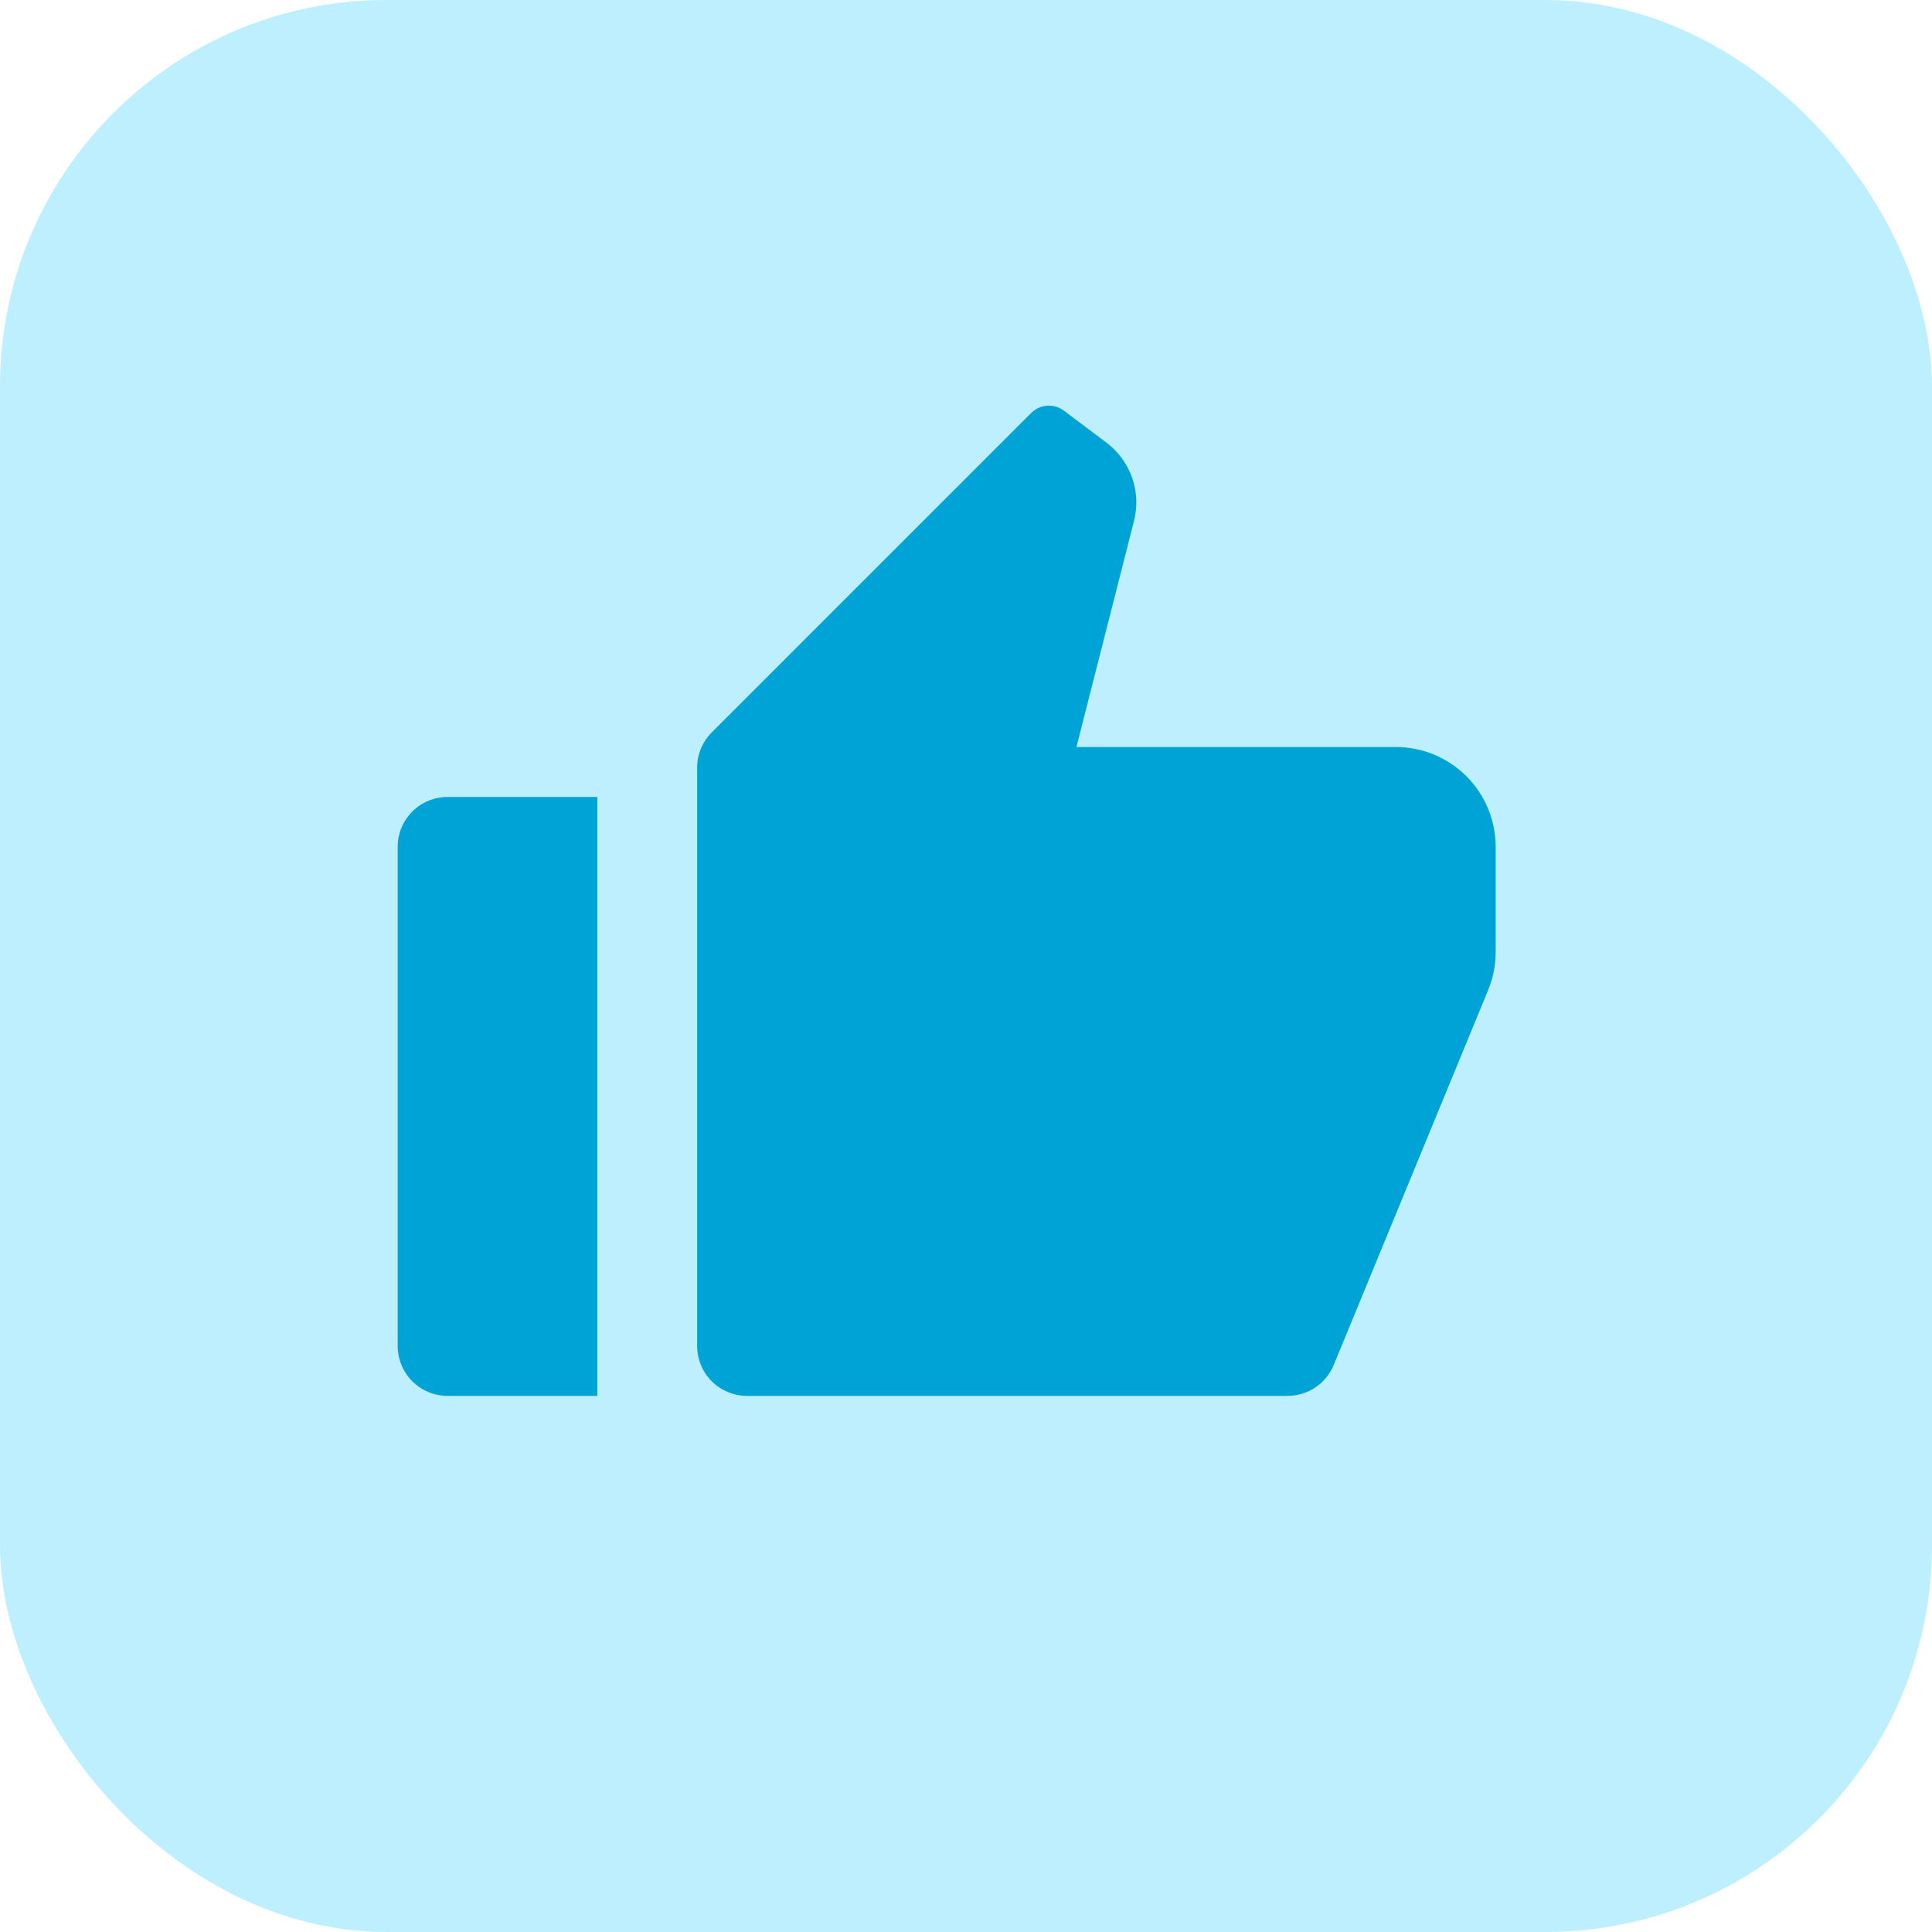
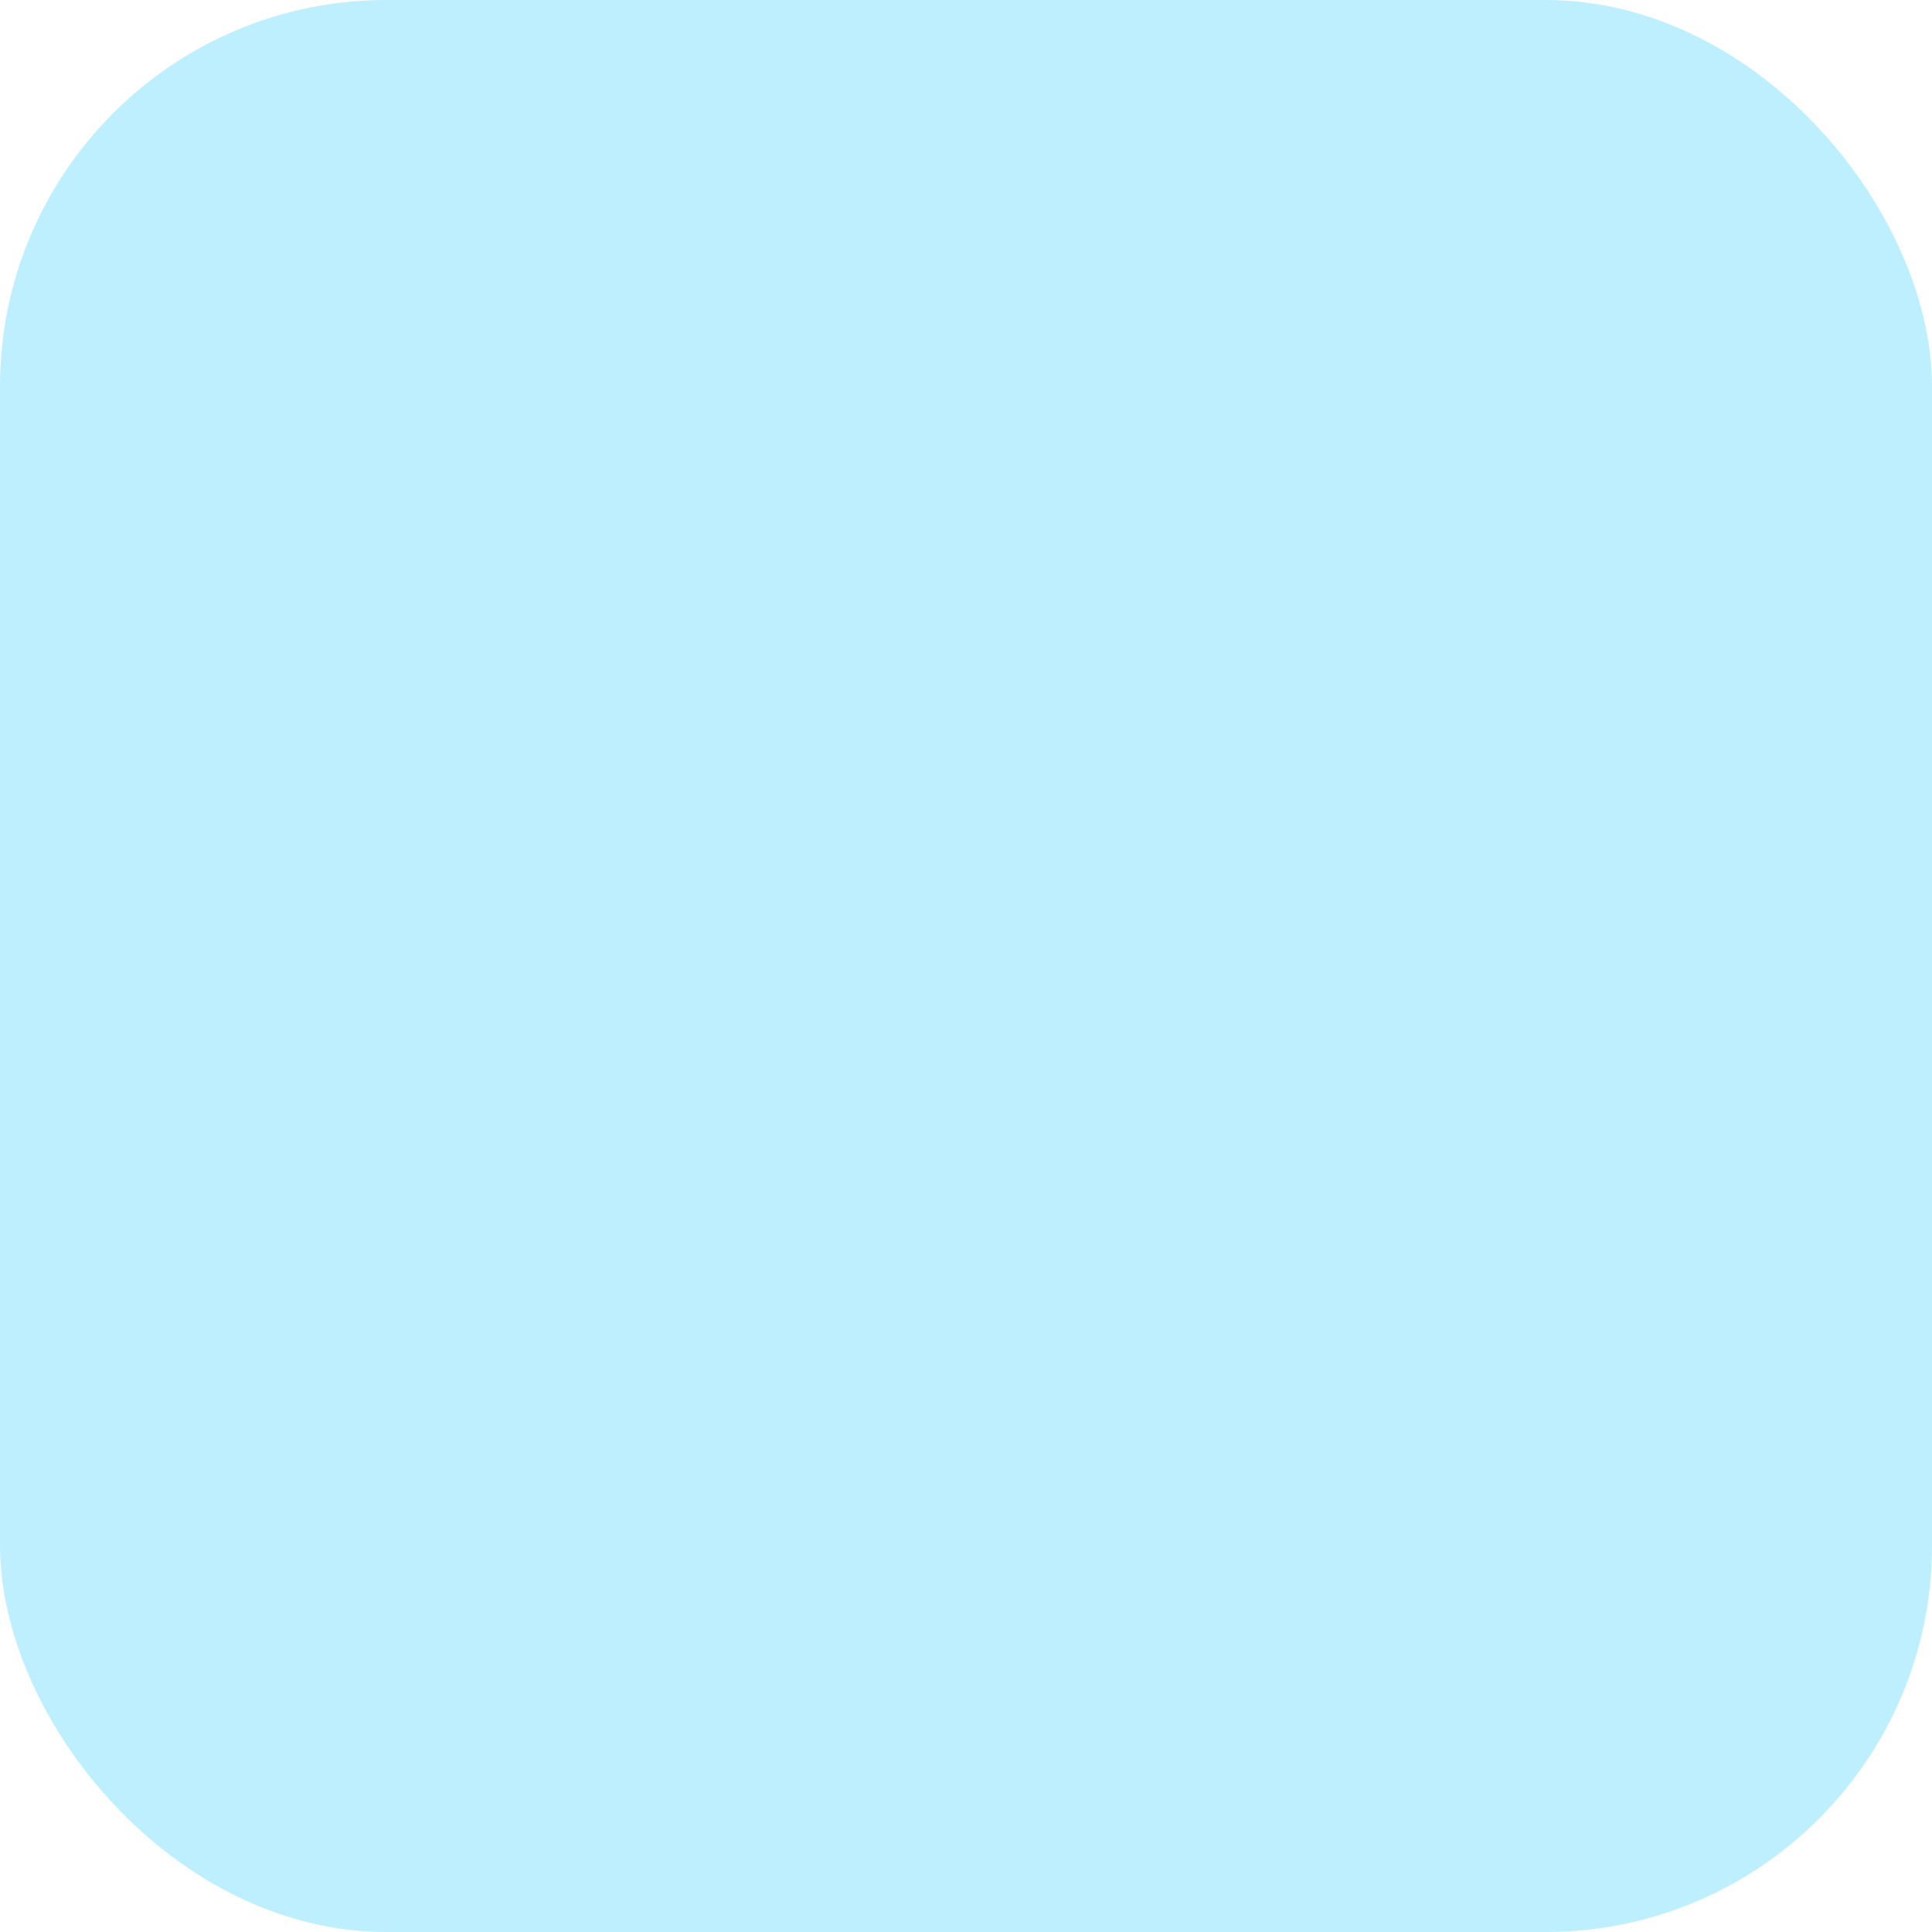
<svg xmlns="http://www.w3.org/2000/svg" width="50" height="50" viewBox="0 0 50 50" fill="none">
  <rect width="50" height="50" rx="10" fill="#BEEFFF" />
-   <path d="M11.583 20.625H15.458V36.125H11.583C11.241 36.125 10.912 35.989 10.67 35.747C10.428 35.505 10.292 35.176 10.292 34.833V21.917C10.292 21.574 10.428 21.246 10.67 21.003C10.912 20.761 11.241 20.625 11.583 20.625ZM18.42 18.955L26.687 10.688C26.797 10.578 26.943 10.511 27.098 10.5C27.253 10.489 27.407 10.534 27.532 10.627L28.633 11.454C28.939 11.684 29.171 11.999 29.298 12.36C29.425 12.721 29.442 13.111 29.348 13.482L27.858 19.333H36.125C36.81 19.333 37.467 19.605 37.952 20.09C38.436 20.575 38.708 21.232 38.708 21.917V24.634C38.709 24.972 38.643 25.306 38.515 25.619L34.517 35.325C34.419 35.562 34.254 35.764 34.041 35.907C33.828 36.049 33.578 36.125 33.322 36.125H19.333C18.991 36.125 18.662 35.989 18.42 35.747C18.178 35.505 18.042 35.176 18.042 34.833V19.868C18.042 19.526 18.178 19.197 18.42 18.955Z" fill="#00A3D6" />
</svg>